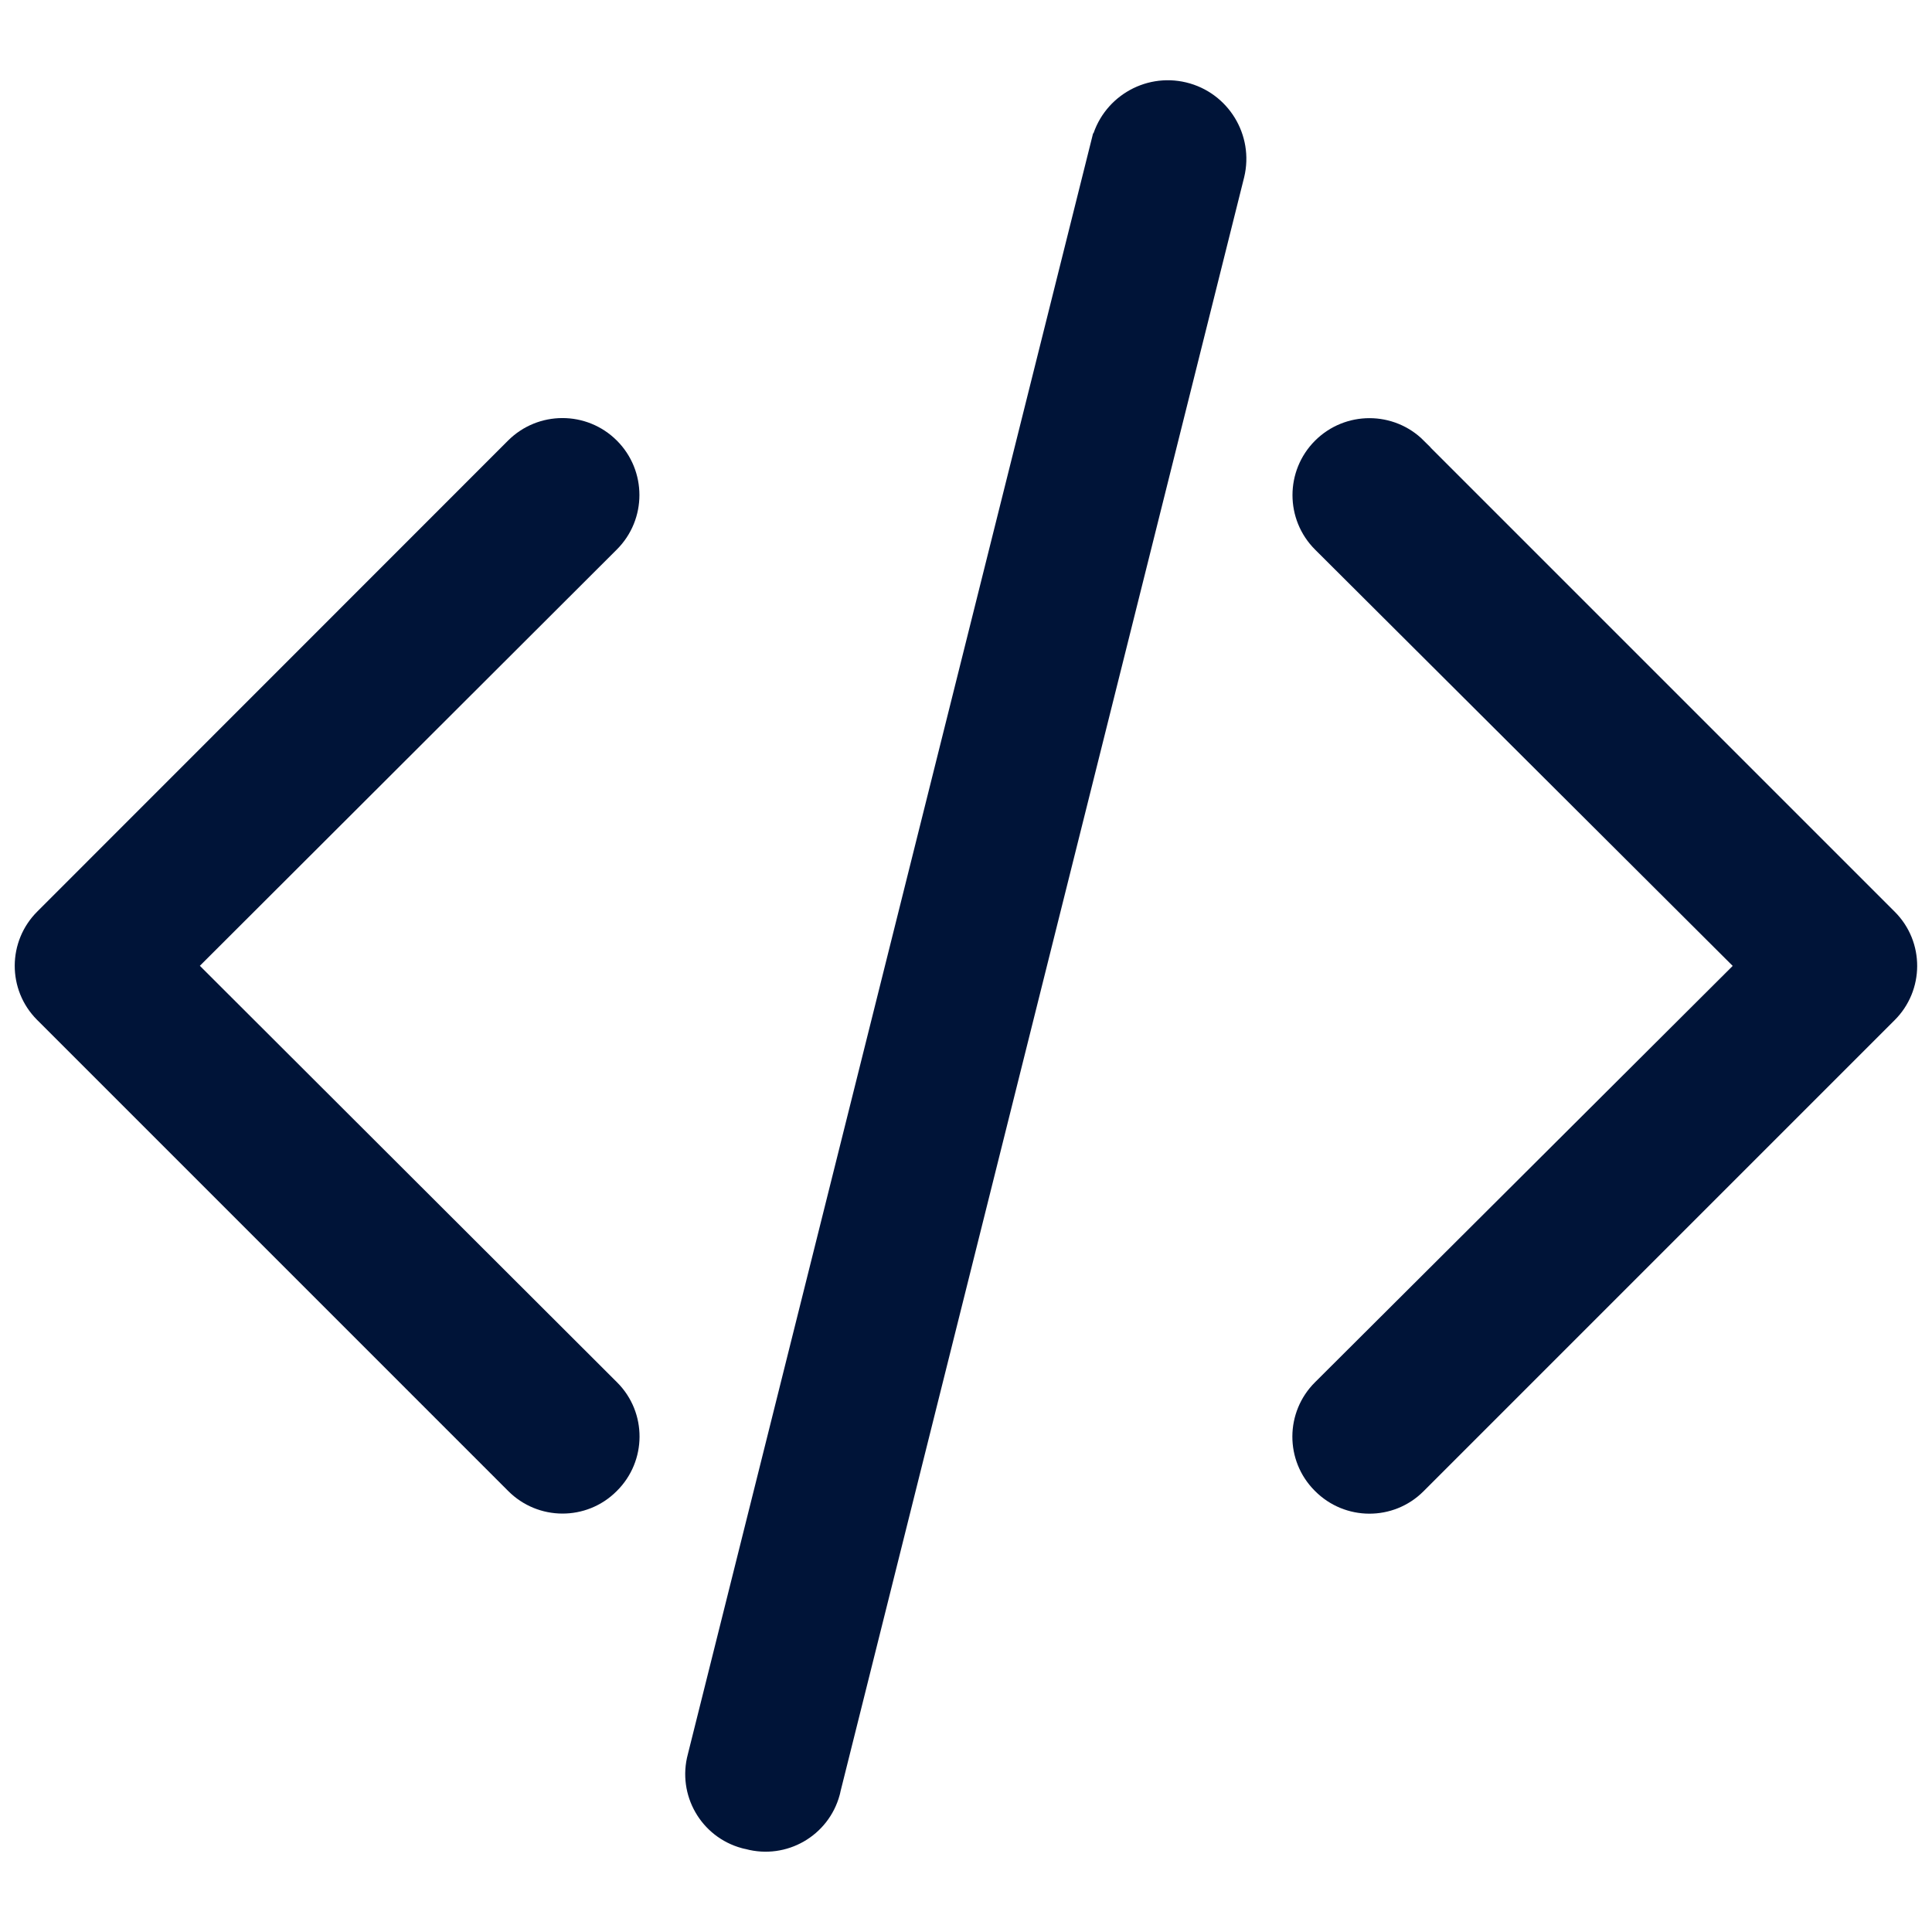
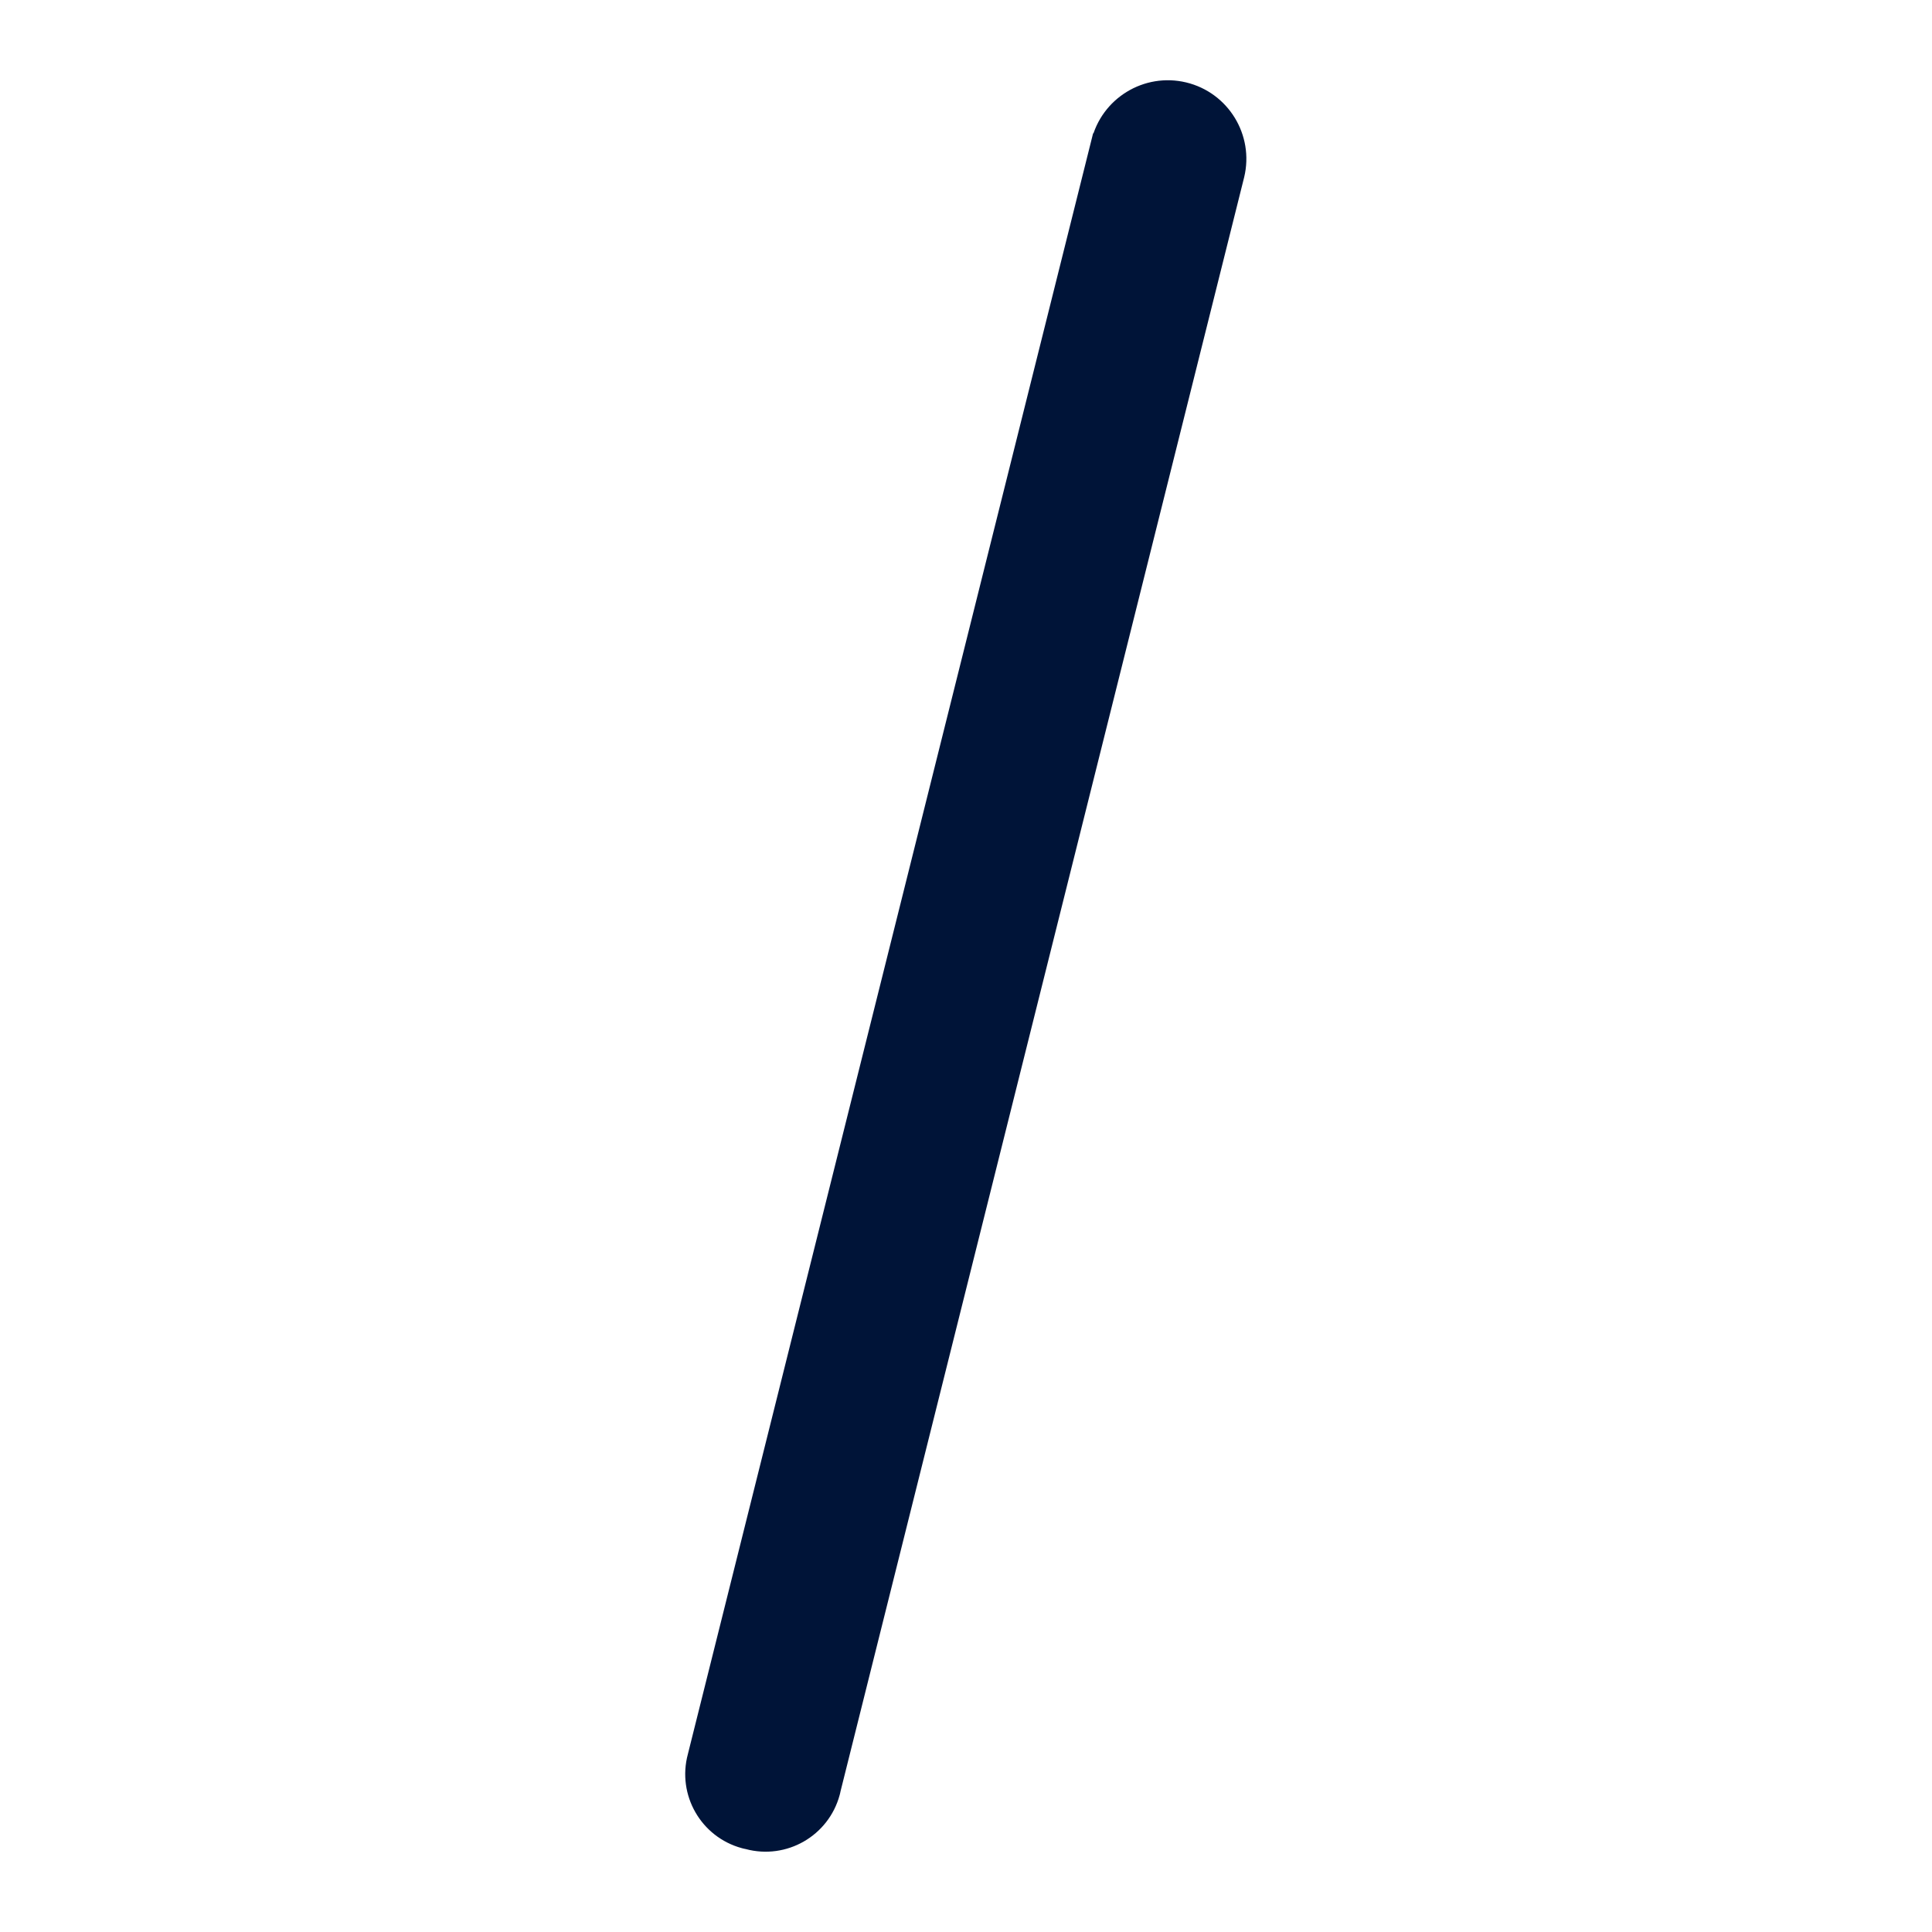
<svg xmlns="http://www.w3.org/2000/svg" id="FOND_BLEU" viewBox="0 0 200 200">
  <defs>
    <style>
      .cls-1 {
        fill: #001438;
        stroke: #001438;
        stroke-miterlimit: 10;
        stroke-width: 1.95px;
      }
    </style>
  </defs>
-   <path class="cls-1" d="M53.29,153.65c2.71,2.73,7.12,2.75,9.84.04.01-.01.03-.03.04-.04,2.73-2.71,2.75-7.12.04-9.84-.01-.01-.03-.03-.04-.04l-43.86-43.79,43.86-43.79c2.73-2.73,2.73-7.16,0-9.89-2.73-2.73-7.16-2.73-9.89,0L4.56,95.04c-2.73,2.71-2.75,7.12-.04,9.84.01.01.03.03.04.04l48.73,48.73Z" />
-   <path class="cls-1" d="M146.71,46.31c-2.73-2.73-7.16-2.73-9.89,0-2.73,2.73-2.73,7.16,0,9.89l43.93,43.79-43.93,43.79c-2.73,2.71-2.75,7.12-.04,9.84.01.01.03.03.04.04,2.71,2.73,7.12,2.75,9.84.04.01-.01.03-.03.04-.04l48.73-48.73c2.73-2.71,2.75-7.12.04-9.84-.01-.01-.03-.03-.04-.04l-48.73-48.73Z" />
  <path class="cls-1" d="M113.92,14.77l-41.77,167.07c-1,3.71,1.19,7.53,4.9,8.54.13.03.26.07.39.09,3.71,1,7.53-1.19,8.54-4.9.03-.13.07-.26.09-.39L127.85,18.11c.92-3.84-1.45-7.71-5.29-8.63-3.84-.92-7.71,1.45-8.63,5.29Z" />
</svg>